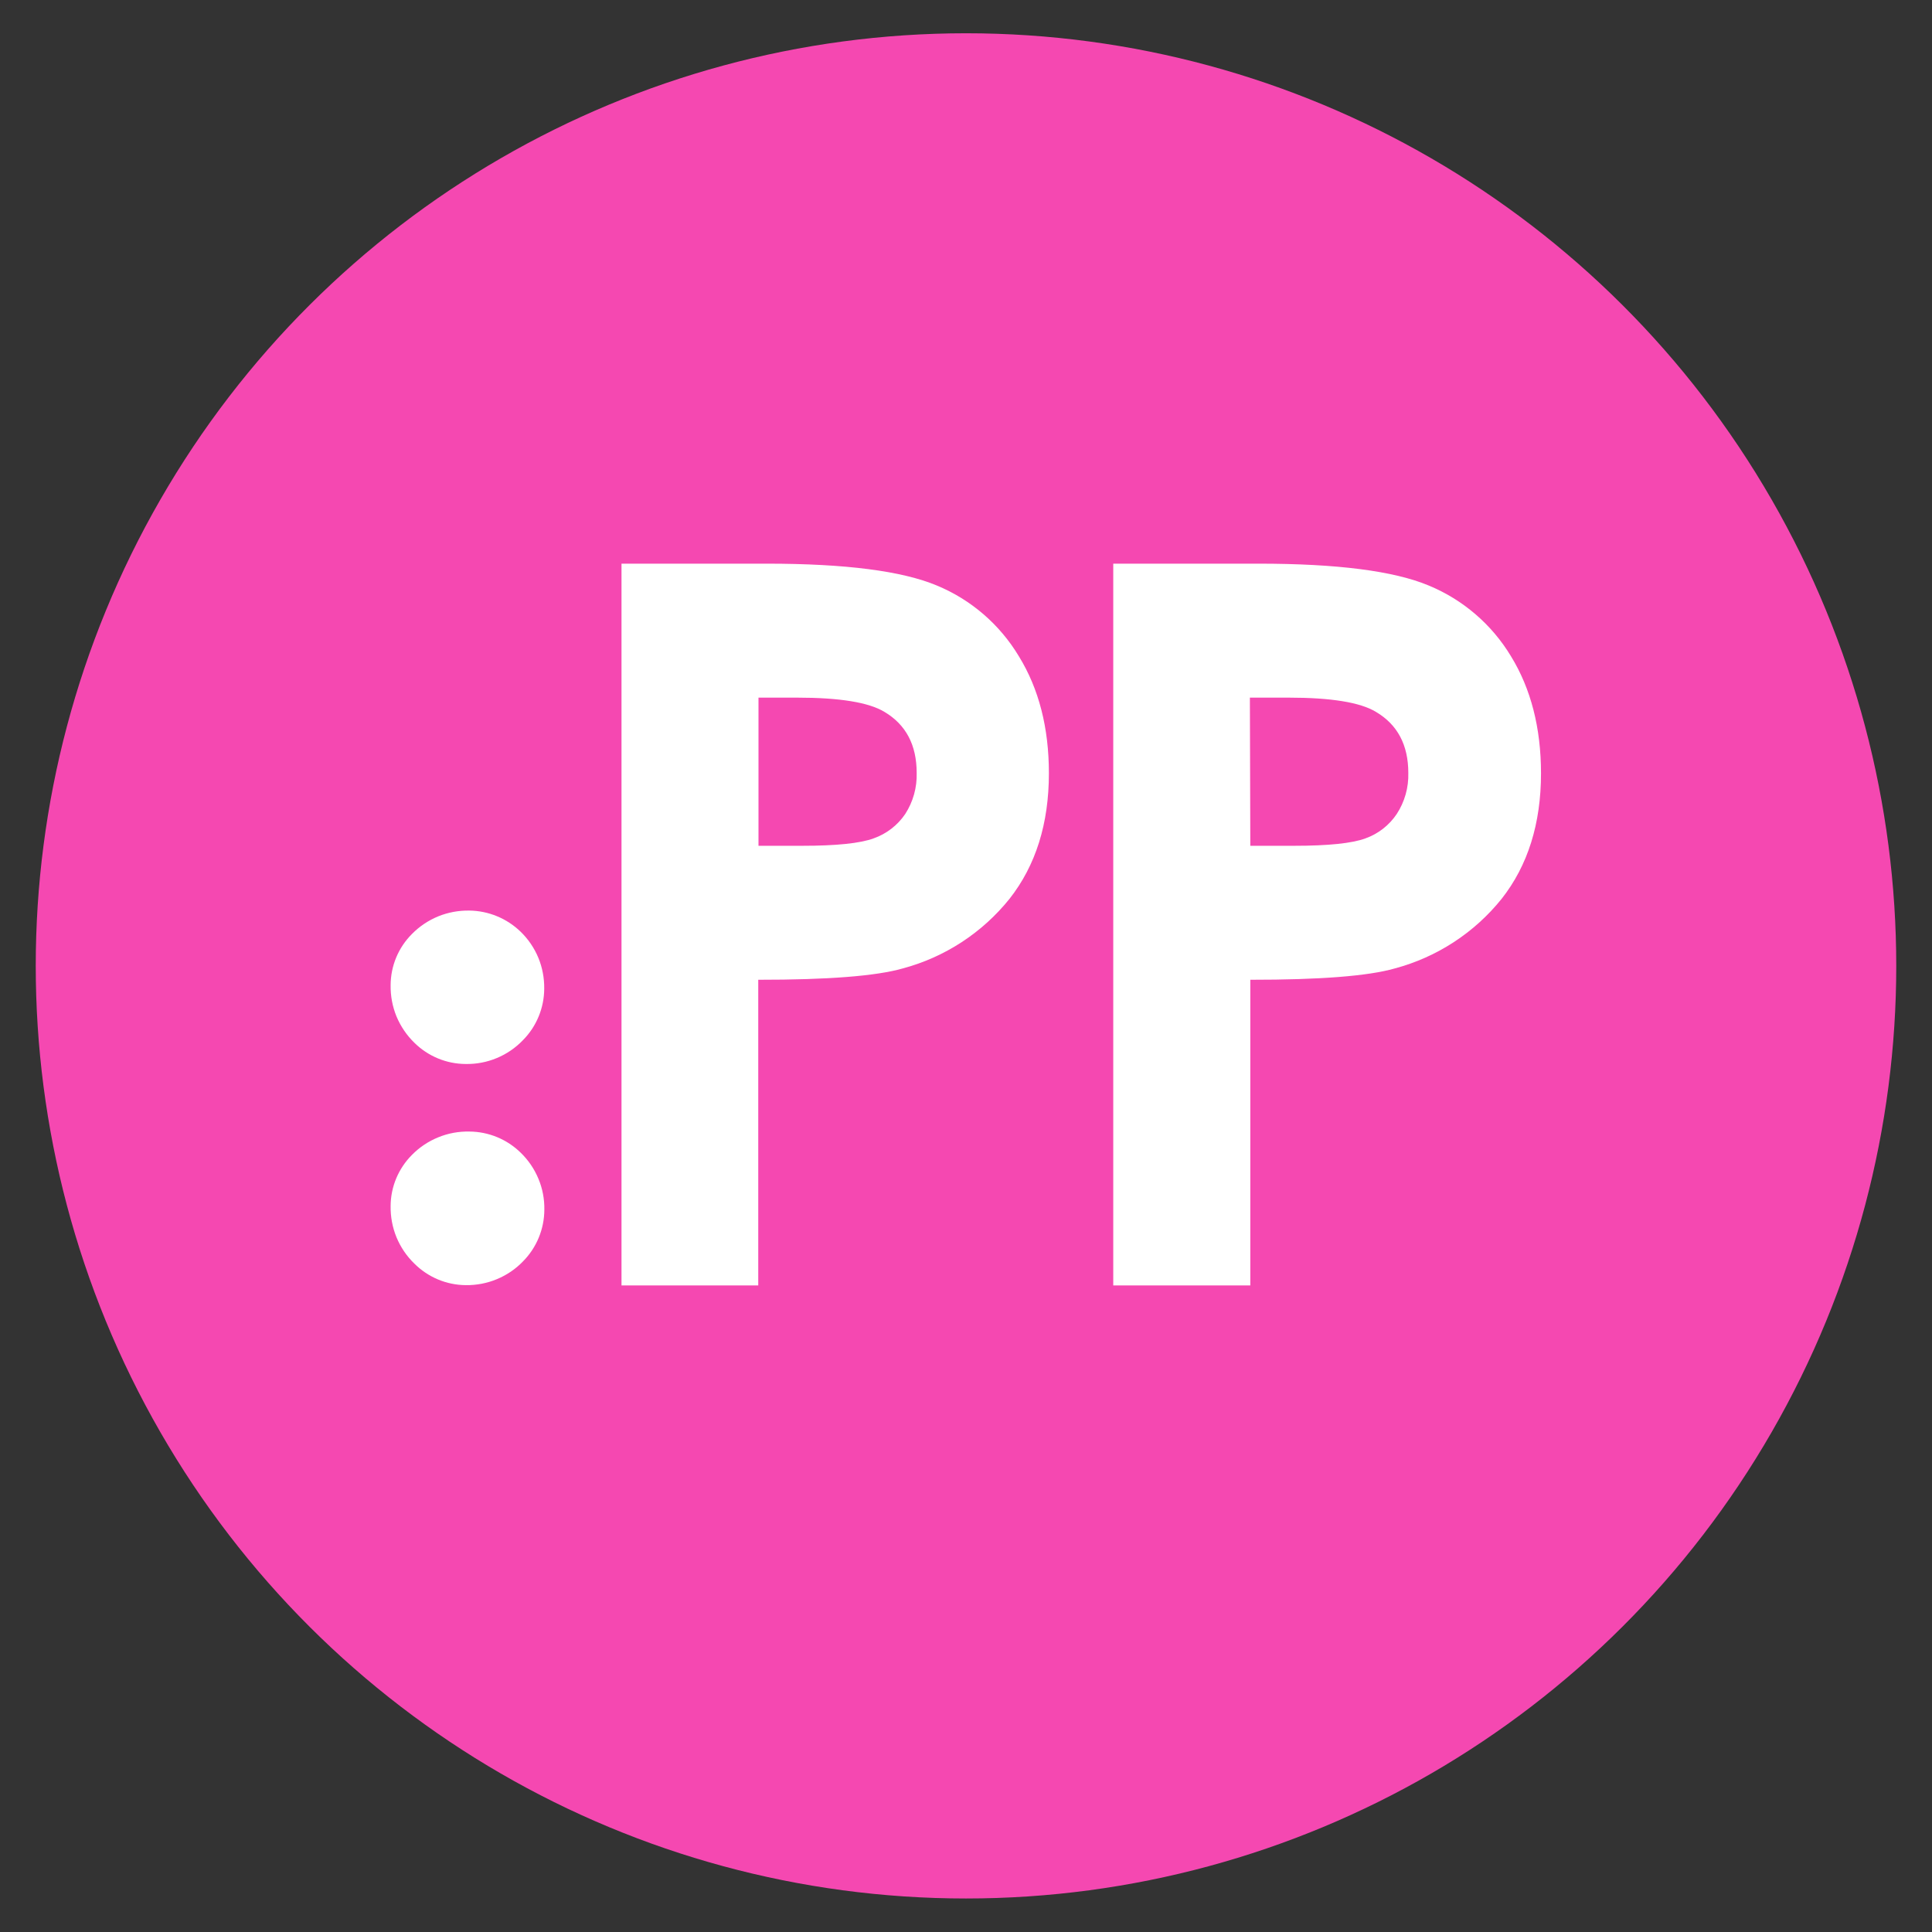
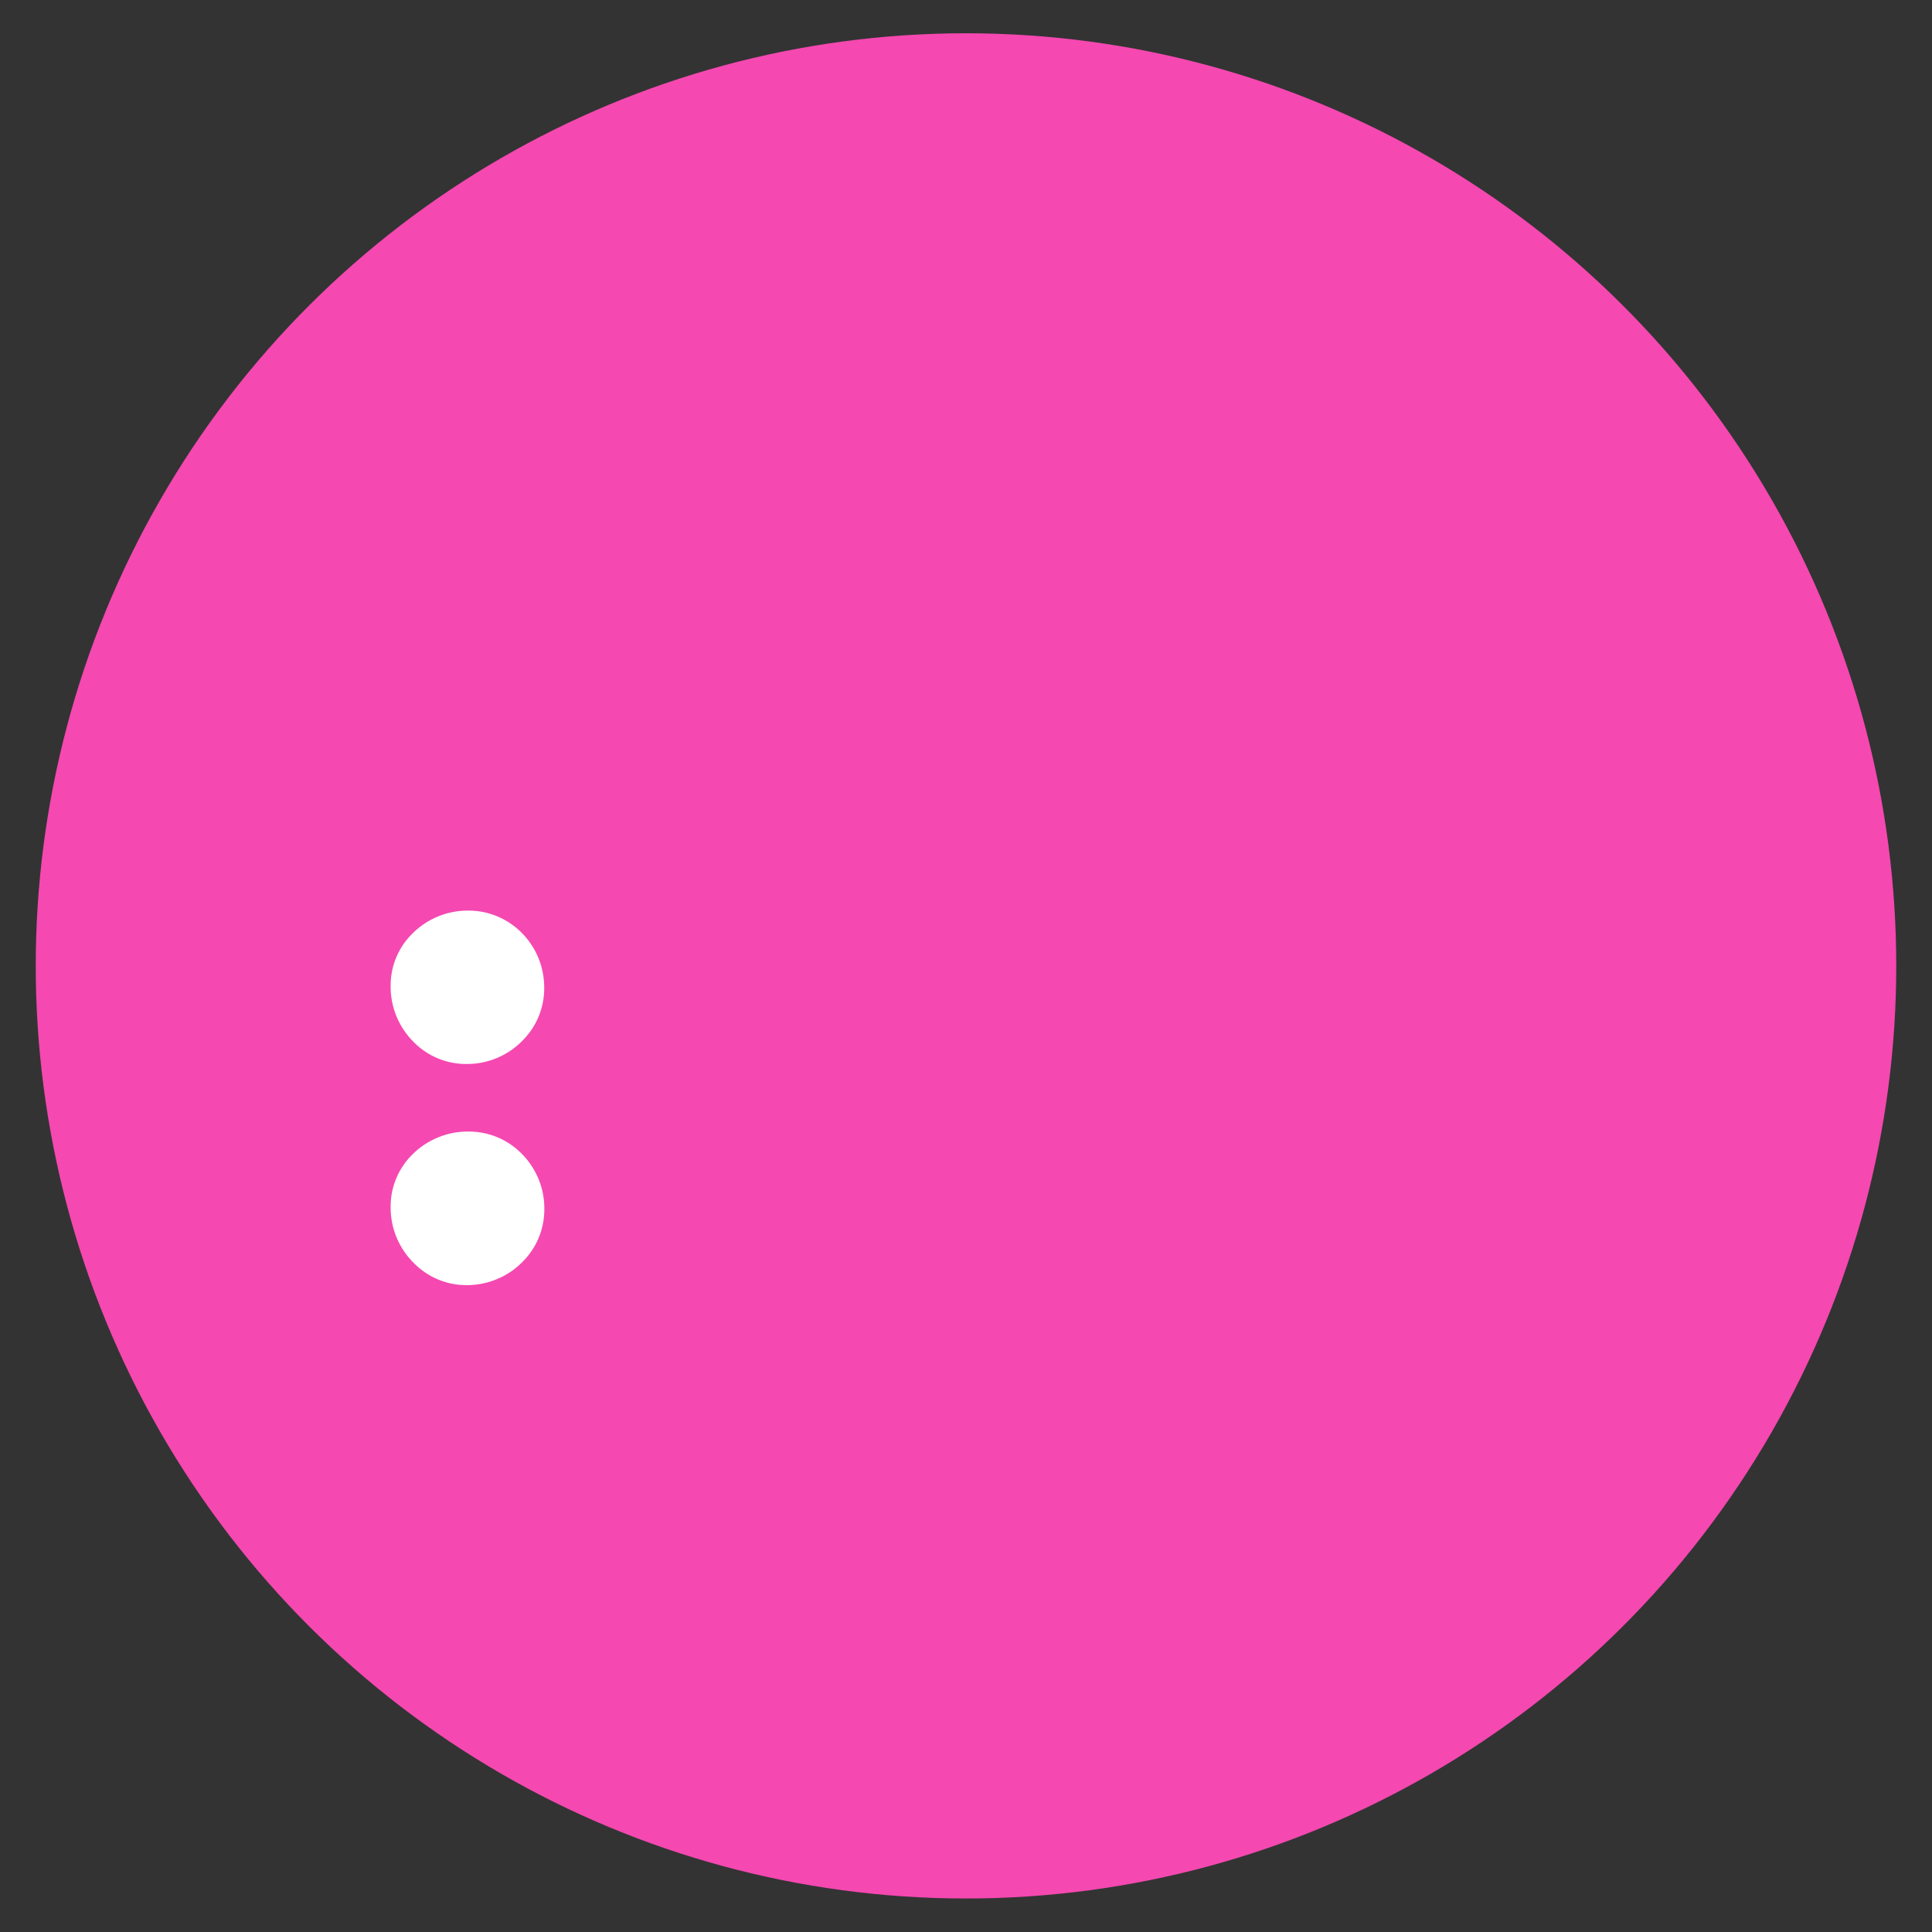
<svg xmlns="http://www.w3.org/2000/svg" width="32" height="32" viewBox="0 0 32 32" fill="none">
  <rect x="0" y="0" width="32" height="32" fill="#333333" stroke="none" />
  <g clip-path="url(#clip0_124_6118)">
    <ellipse cx="16" cy="15.998" rx="15.447" ry="15.408" transform="rotate(-90 16 15.998)" fill="#F548B1" />
    <path d="M7.775 18.742C8.093 18.744 8.398 18.87 8.625 19.093C8.751 19.215 8.851 19.362 8.918 19.524C8.986 19.686 9.019 19.861 9.016 20.036C9.015 20.357 8.888 20.665 8.662 20.893C8.54 21.02 8.392 21.12 8.23 21.187C8.067 21.255 7.892 21.288 7.716 21.286C7.395 21.284 7.089 21.155 6.862 20.928C6.735 20.805 6.635 20.657 6.567 20.493C6.5 20.329 6.467 20.153 6.47 19.976C6.471 19.658 6.599 19.353 6.824 19.128C6.948 19.002 7.096 18.903 7.26 18.837C7.423 18.77 7.599 18.738 7.775 18.742V18.742Z" fill="white" />
    <path d="M7.775 15.082C8.091 15.086 8.394 15.211 8.622 15.431C8.748 15.553 8.848 15.699 8.916 15.862C8.983 16.024 9.016 16.198 9.014 16.374C9.013 16.695 8.886 17.003 8.66 17.23C8.538 17.357 8.39 17.458 8.228 17.525C8.065 17.593 7.89 17.626 7.714 17.623C7.395 17.622 7.089 17.495 6.862 17.27C6.735 17.146 6.635 16.998 6.567 16.835C6.5 16.671 6.467 16.495 6.47 16.318C6.471 15.999 6.598 15.694 6.824 15.469C6.948 15.343 7.096 15.244 7.26 15.177C7.423 15.111 7.598 15.079 7.775 15.082V15.082Z" fill="white" />
-     <path d="M10.294 9.336H12.701C14.004 9.336 14.942 9.457 15.517 9.698C16.083 9.932 16.559 10.343 16.875 10.869C17.207 11.408 17.373 12.054 17.373 12.807C17.373 13.641 17.156 14.334 16.721 14.887C16.268 15.451 15.648 15.855 14.95 16.041C14.512 16.166 13.715 16.229 12.559 16.228V21.291H10.294V9.336ZM12.563 14.009H13.287C13.853 14.009 14.248 13.968 14.47 13.886C14.683 13.811 14.866 13.67 14.993 13.483C15.124 13.28 15.19 13.043 15.183 12.802C15.183 12.339 15.005 12.002 14.649 11.791C14.389 11.633 13.906 11.555 13.201 11.555H12.563V14.009Z" fill="white" />
-     <path d="M18.439 9.336H20.847C22.149 9.336 23.088 9.457 23.664 9.698C24.231 9.932 24.709 10.343 25.026 10.869C25.357 11.408 25.523 12.054 25.524 12.807C25.524 13.641 25.307 14.334 24.872 14.887C24.419 15.451 23.798 15.855 23.1 16.041C22.663 16.166 21.866 16.229 20.709 16.228V21.291H18.439V9.336ZM20.709 14.009H21.433C22.001 14.009 22.396 13.968 22.617 13.886C22.828 13.811 23.009 13.669 23.134 13.483C23.266 13.281 23.333 13.043 23.326 12.802C23.326 12.339 23.147 12.002 22.79 11.791C22.53 11.633 22.047 11.555 21.342 11.555H20.702L20.709 14.009Z" fill="white" />
  </g>
  <defs>
    <clipPath id="clip0_124_6118">
      <rect width="32" height="32" fill="white" />
    </clipPath>
  </defs>
</svg>